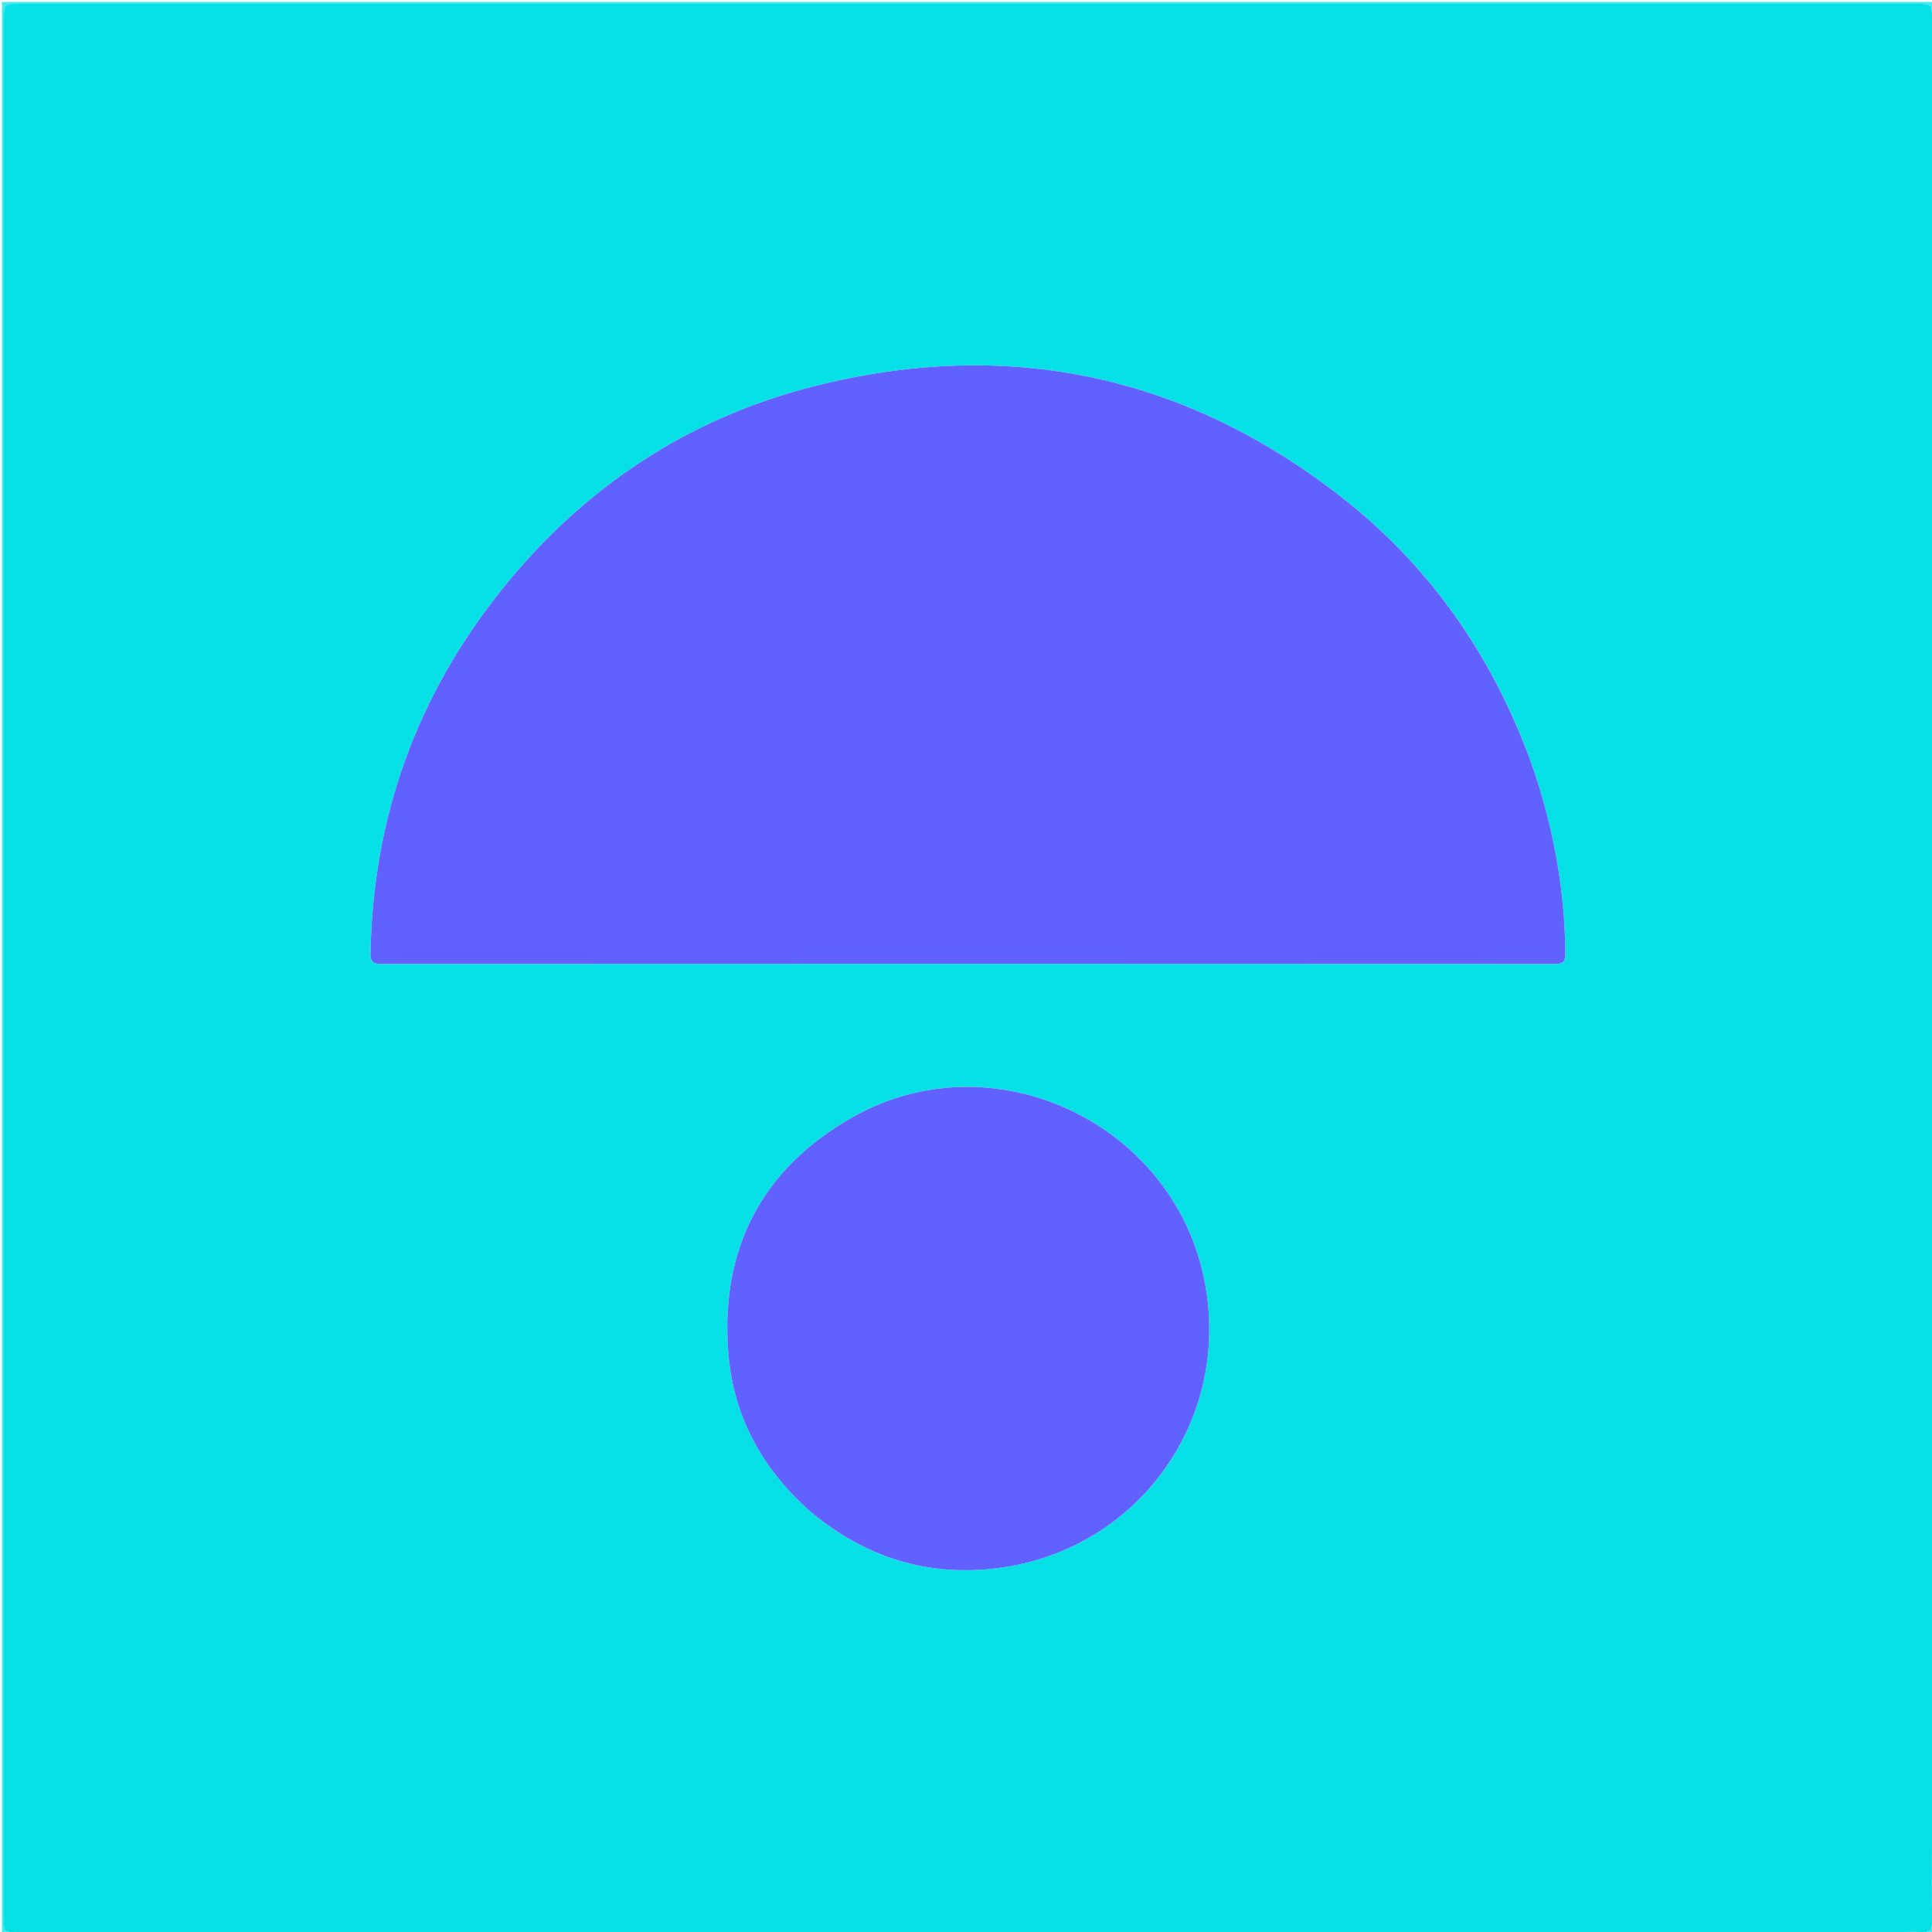
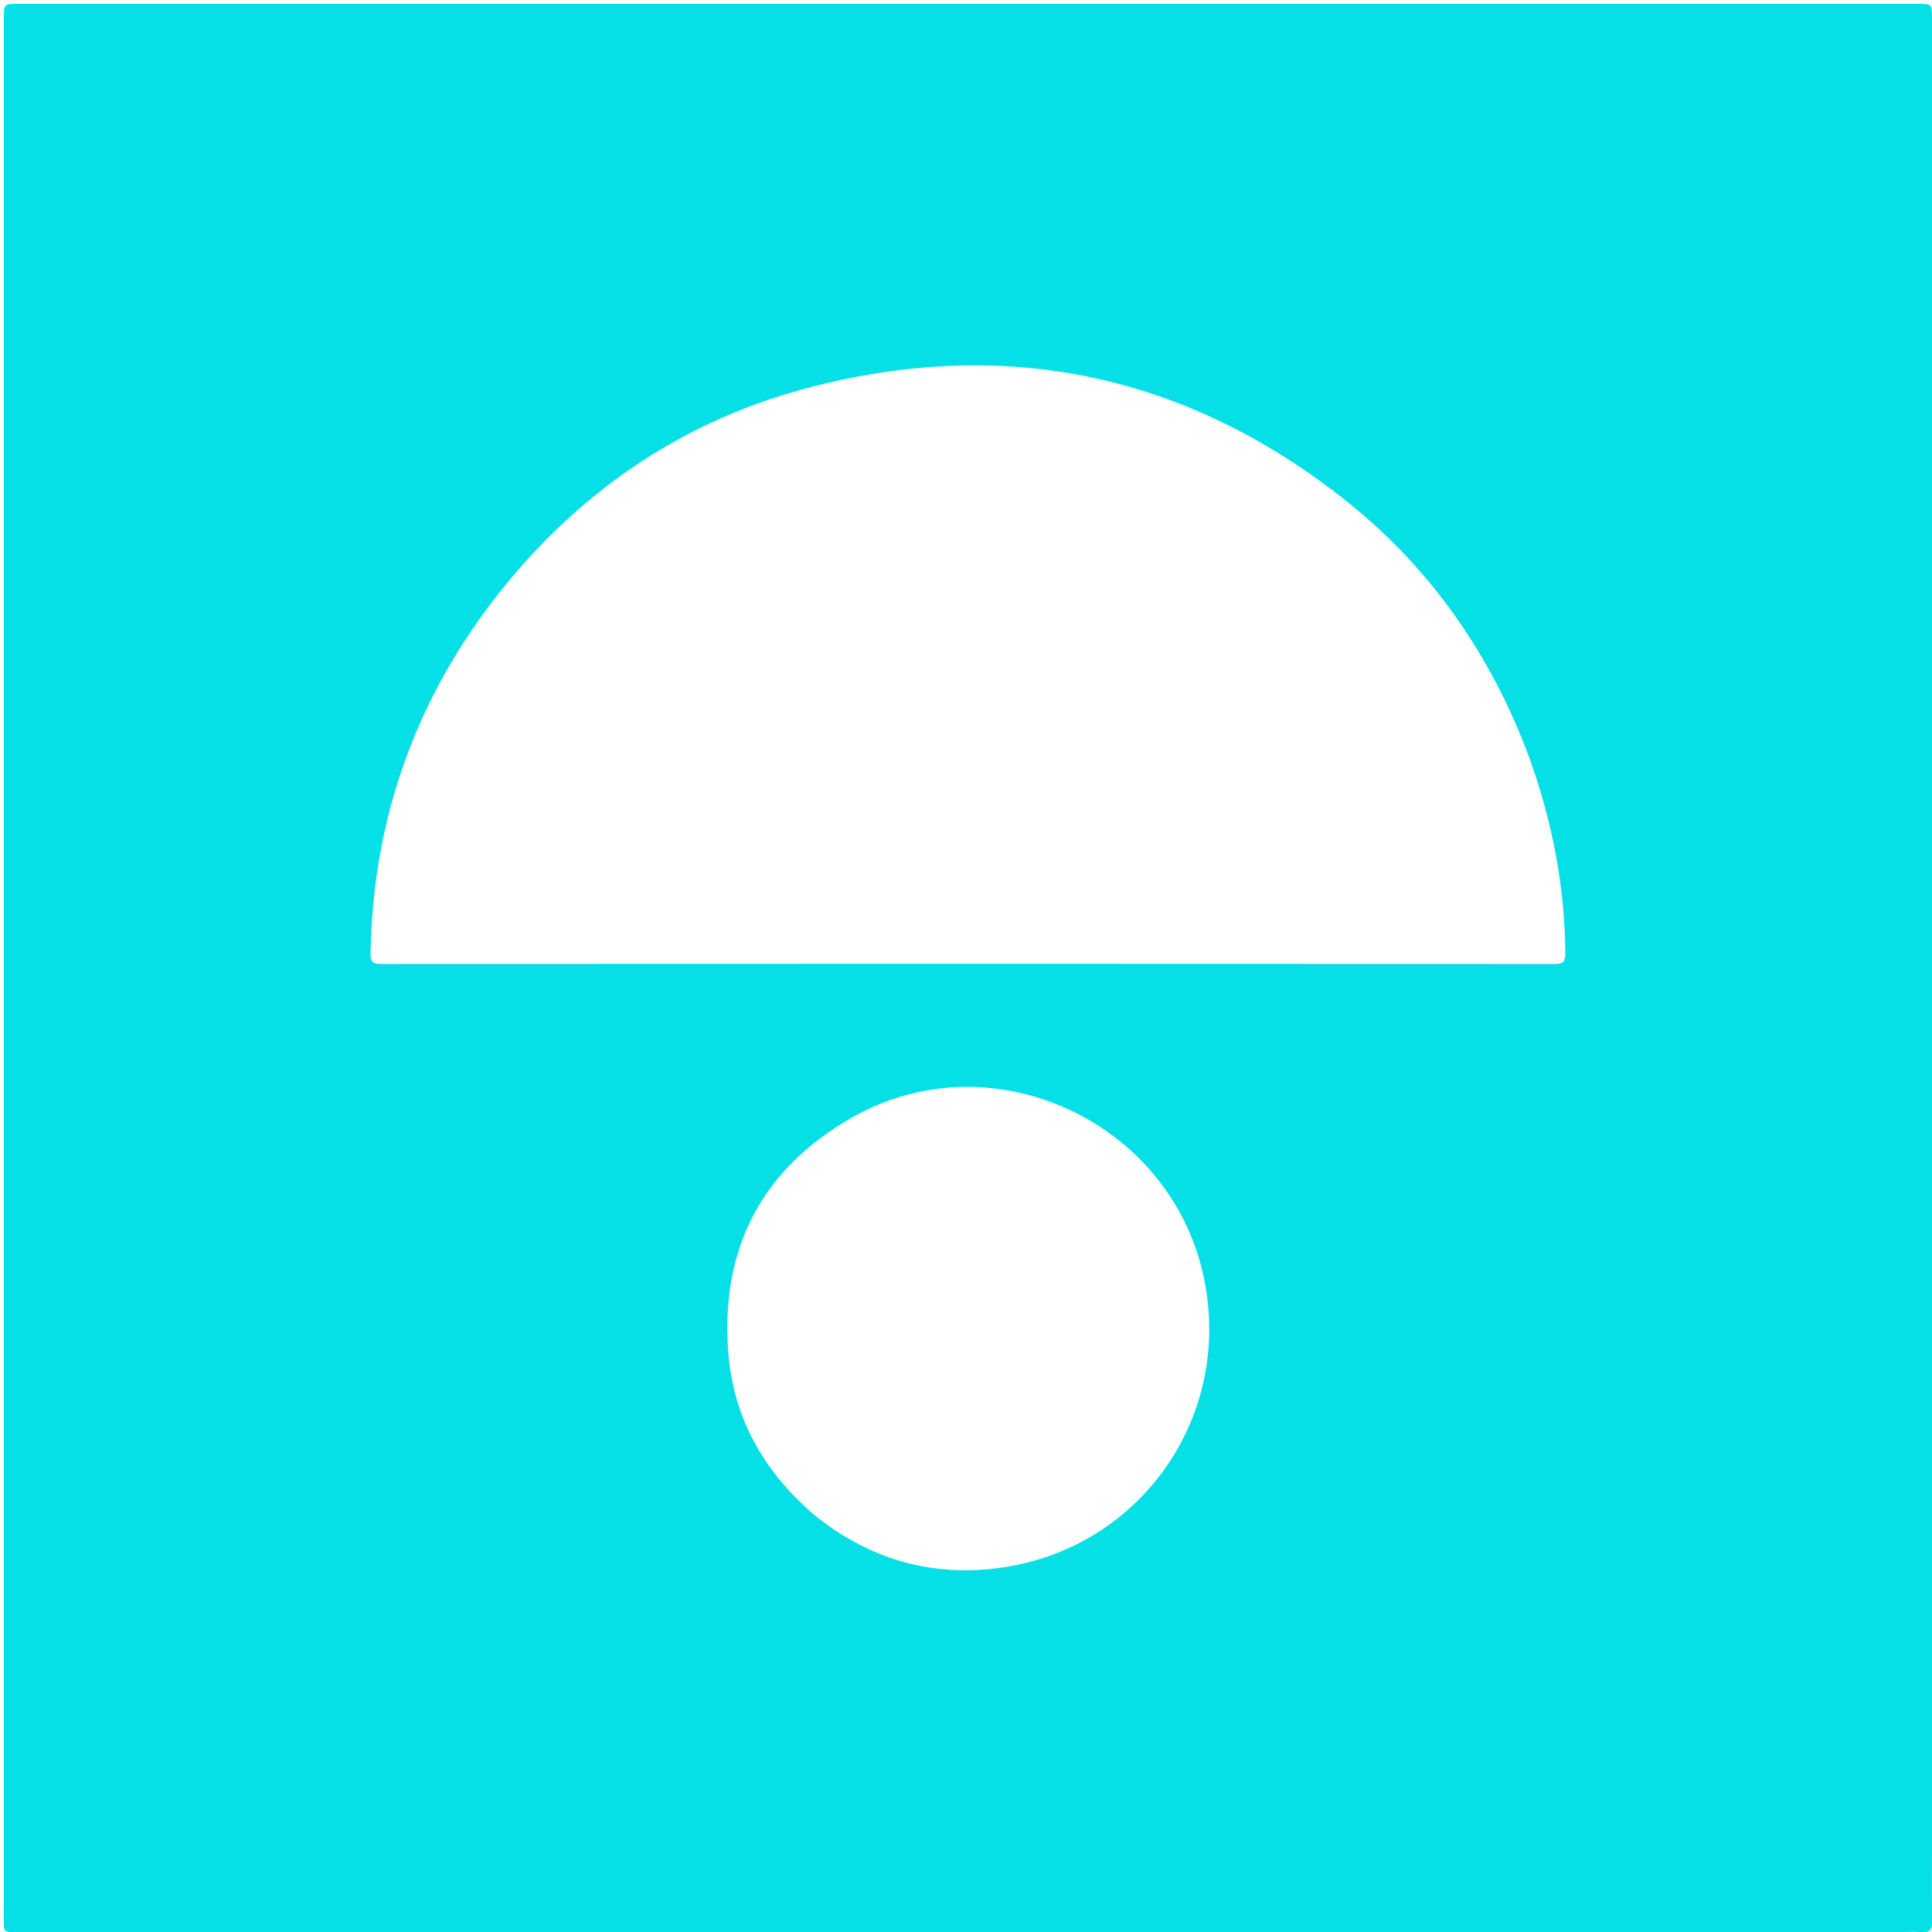
<svg xmlns="http://www.w3.org/2000/svg" id="Layer_1" x="0px" y="0px" width="100%" viewBox="0 0 1000 1000" xml:space="preserve">
-   <path fill="#45E7EC" opacity="1" stroke="none" d="M563,1001  C375.333,1001 188.167,1001 1,1001  C1,667.667 1,334.333 1,1  C334.333,1 667.667,1 1001,1  C1001,334.333 1001,667.667 1001,1001  C855.167,1001 709.333,1001 563,1001 M1000.001,953.5  C1000.001,638.843 1000.002,324.186 1000.002,9.529  C1000.002,2.002 999.998,1.999 992.374,1.999  C664.884,1.998 337.394,1.998 9.903,1.998  C2.001,1.998 1.998,2 1.998,9.751  C1.998,337.241 1.998,664.731 1.999,992.222  C1.999,993.555 2.074,994.893 1.993,996.221  C1.821,999.028 3.146,1000.164 5.877,1000.011  C7.538,999.918 9.209,1000.002 10.876,1000.002  C335.533,1000.002 660.19,1000.001 984.847,1000.001  C988.014,1000.001 991.203,999.764 994.341,1000.059  C998.651,1000.463 1000.192,999.011 1000.099,994.497  C999.825,981.169 1000.001,967.833 1000.001,953.5 z" />
  <path fill="#05E0E6" opacity="1" stroke="none" d="M1000.001,954  C1000.001,967.833 999.825,981.169 1000.099,994.497  C1000.192,999.011 998.651,1000.463 994.341,1000.059  C991.203,999.764 988.014,1000.001 984.847,1000.001  C660.19,1000.001 335.533,1000.002 10.876,1000.002  C9.209,1000.002 7.538,999.918 5.877,1000.011  C3.146,1000.164 1.821,999.028 1.993,996.221  C2.074,994.893 1.999,993.555 1.999,992.222  C1.998,664.731 1.998,337.241 1.998,9.751  C1.998,2 2.001,1.998 9.903,1.998  C337.394,1.998 664.884,1.998 992.374,1.999  C999.998,1.999 1000.002,2.002 1000.002,9.529  C1000.002,324.186 1000.001,638.843 1000.001,954 M791.776,392.768  C771.752,338.486 739.627,292.583 694.017,257.081  C612.675,193.767 521.255,174.627 421.369,199.923  C355.798,216.528 301.907,252.515 259.685,305.233  C215.755,360.082 193.053,422.927 191.784,493.374  C191.704,497.821 193.012,498.952 197.388,498.949  C399.84,498.845 602.293,498.843 804.745,498.957  C809.316,498.96 810.253,497.481 810.215,493.241  C809.904,458.932 803.559,425.755 791.776,392.768 M420.349,783.153  C448.238,806.263 480.345,816.197 516.163,811.693  C590.198,802.385 638.822,732.928 622.868,660.243  C605.226,579.871 512.928,537.661 441.342,578.235  C394.688,604.678 372.876,645.881 376.924,699.666  C379.444,733.164 394.633,760.636 420.349,783.153 z" />
-   <path fill="#6161FF" opacity="1" stroke="none" d="M791.904,393.137  C803.559,425.755 809.904,458.932 810.215,493.241  C810.253,497.481 809.316,498.96 804.745,498.957  C602.293,498.843 399.84,498.845 197.388,498.949  C193.012,498.952 191.704,497.821 191.784,493.374  C193.053,422.927 215.755,360.082 259.685,305.233  C301.907,252.515 355.798,216.528 421.369,199.923  C521.255,174.627 612.675,193.767 694.017,257.081  C739.627,292.583 771.752,338.486 791.904,393.137 z" />
-   <path fill="#6161FF" opacity="1" stroke="none" d="M420.082,782.921  C394.633,760.636 379.444,733.164 376.924,699.666  C372.876,645.881 394.688,604.678 441.342,578.235  C512.928,537.661 605.226,579.871 622.868,660.243  C638.822,732.928 590.198,802.385 516.163,811.693  C480.345,816.197 448.238,806.263 420.082,782.921 z" />
</svg>